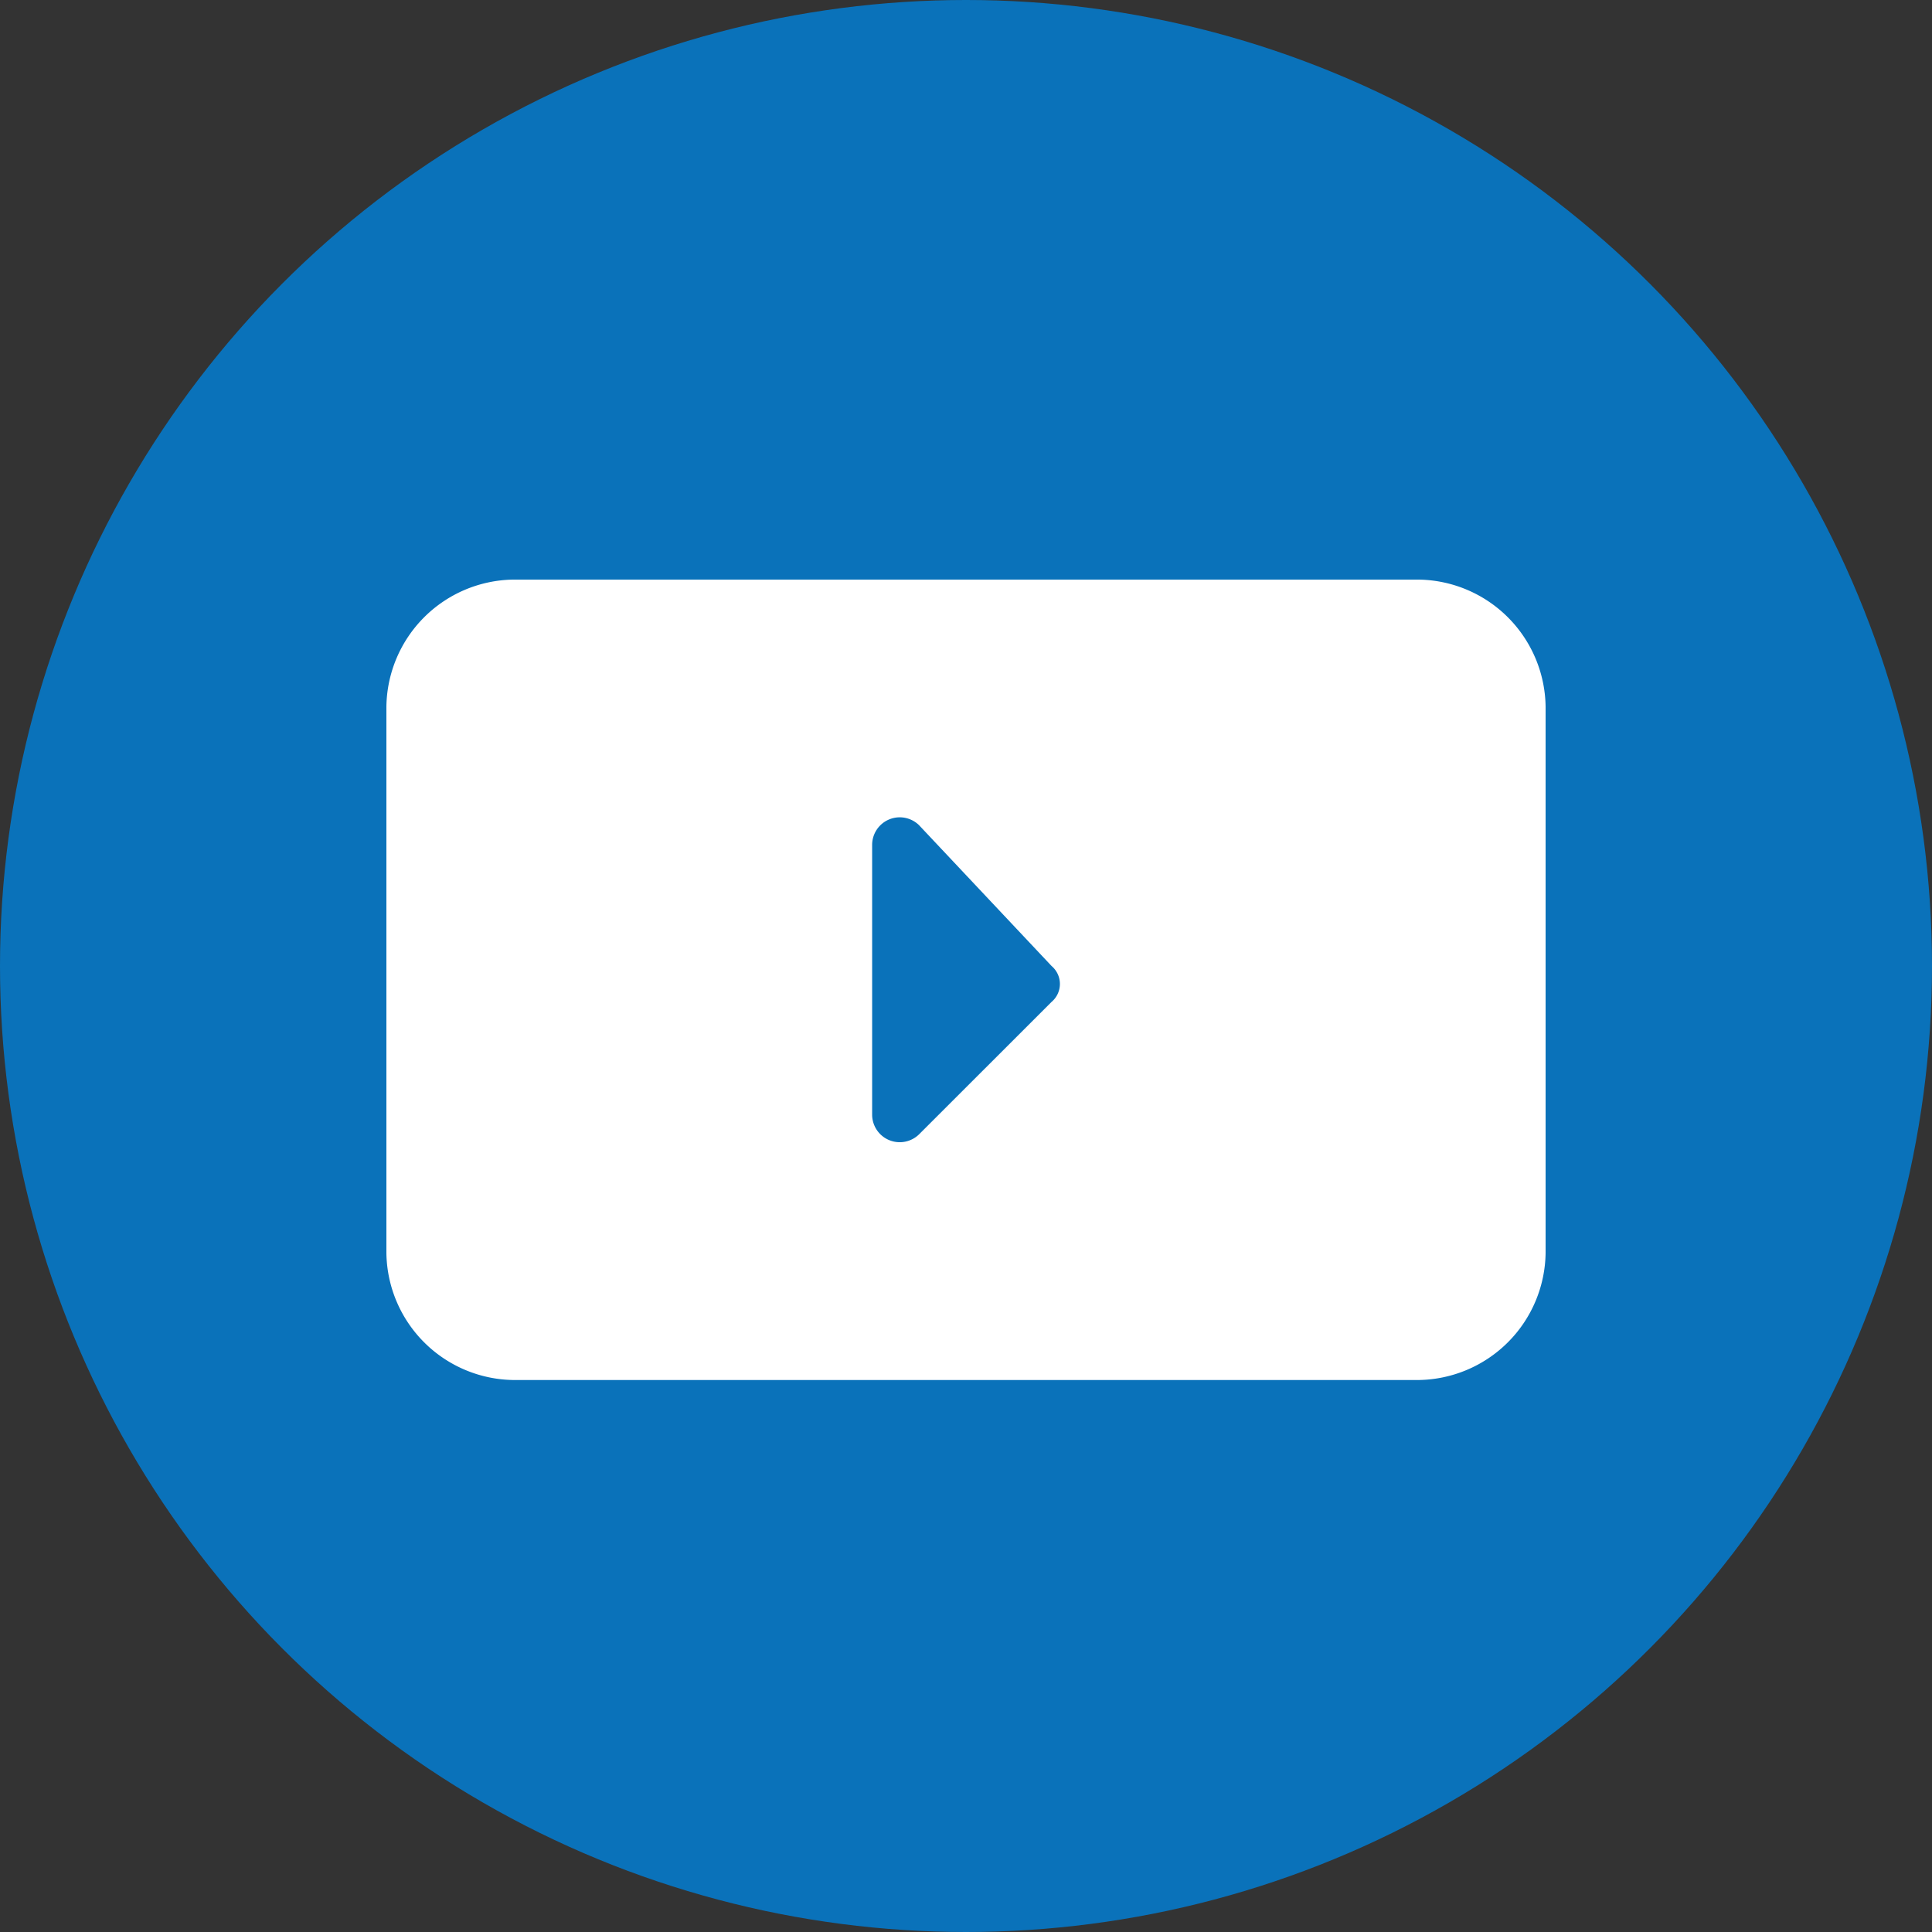
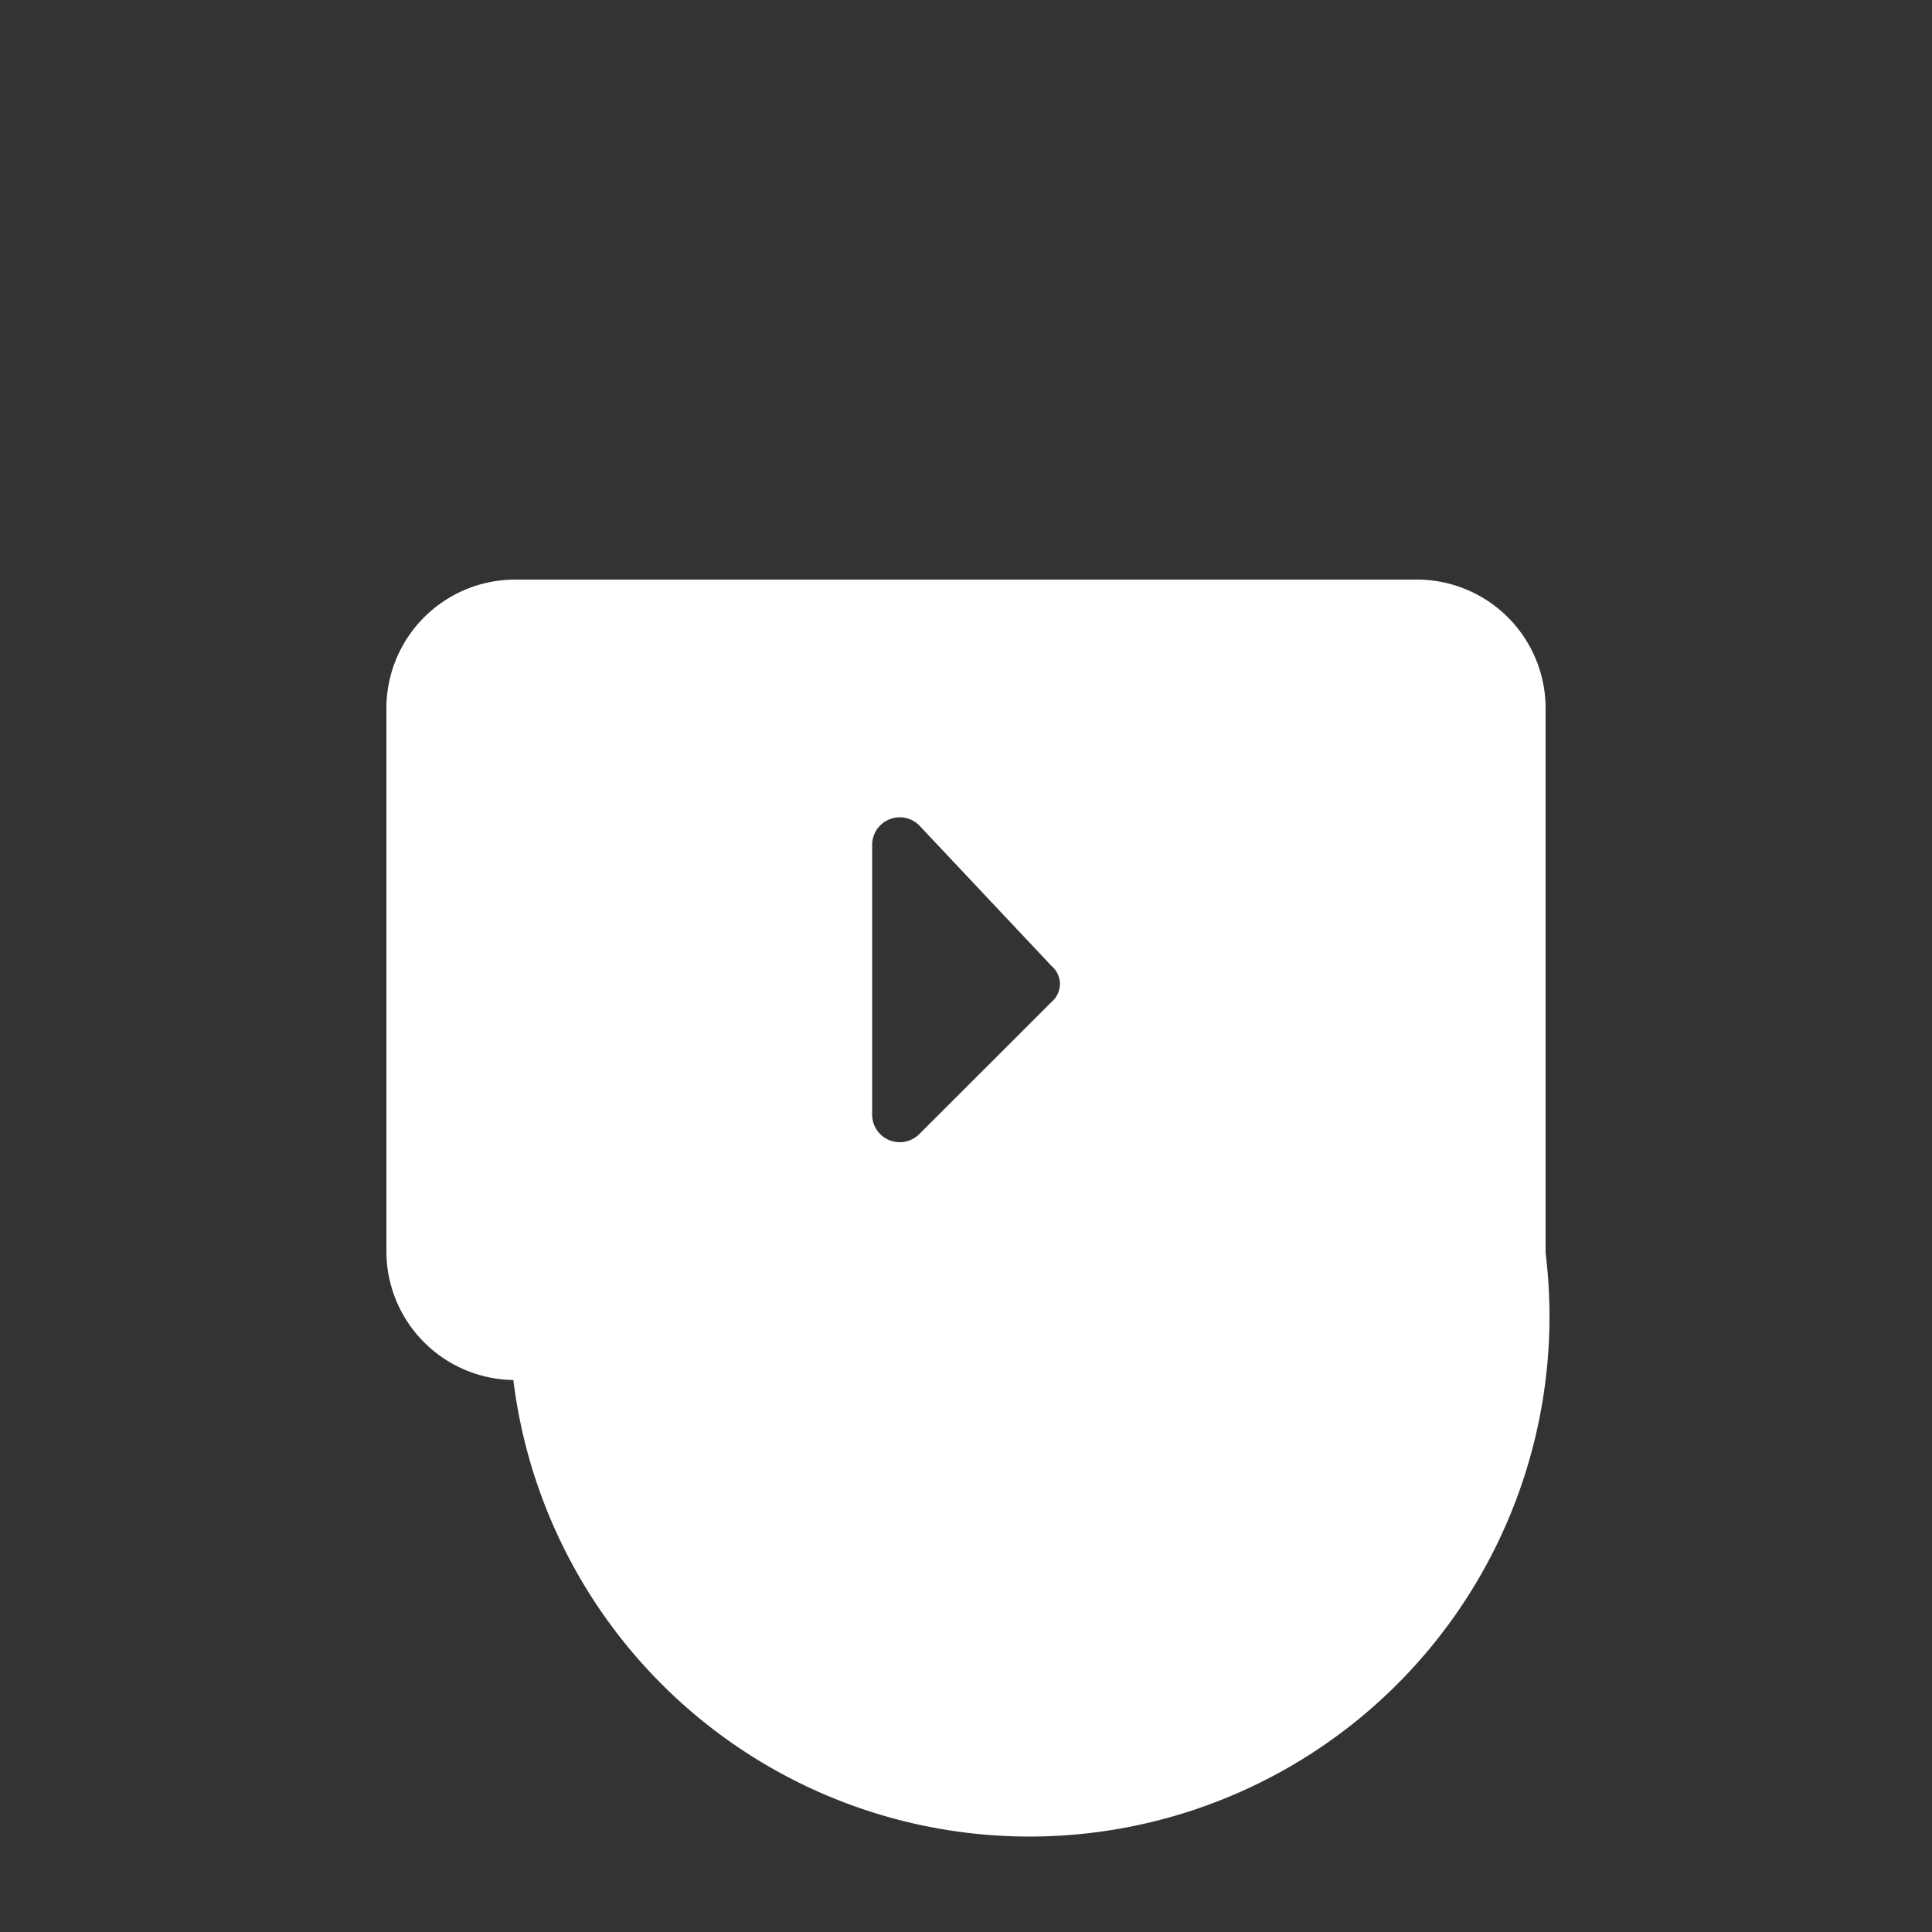
<svg xmlns="http://www.w3.org/2000/svg" width="24" height="24" viewBox="0 0 24 24">
  <rect x="0" y="0" width="24" height="24" fill="#333333" stroke="none" />
  <g id="ic_Youtube" transform="translate(-1111 -4154.494)">
-     <circle id="Ellipse_240" data-name="Ellipse 240" cx="12" cy="12" r="12" transform="translate(1111 4154.494)" fill="#0a72ba" />
-     <path id="Path_764" data-name="Path 764" d="M12.823,0H1.577A1.6,1.6,0,0,0,0,1.577V8.366A1.6,1.6,0,0,0,1.577,9.943H12.823A1.6,1.6,0,0,0,14.4,8.366V1.577A1.6,1.6,0,0,0,12.823,0ZM8.263,5.246,6.617,6.891a.343.343,0,0,1-.583-.24V3.291a.343.343,0,0,1,.583-.24L8.263,4.8A.292.292,0,0,1,8.263,5.246Z" transform="translate(1115.8 4161.694)" fill="#fff" />
+     <path id="Path_764" data-name="Path 764" d="M12.823,0H1.577A1.6,1.6,0,0,0,0,1.577V8.366A1.6,1.6,0,0,0,1.577,9.943A1.6,1.6,0,0,0,14.4,8.366V1.577A1.6,1.6,0,0,0,12.823,0ZM8.263,5.246,6.617,6.891a.343.343,0,0,1-.583-.24V3.291a.343.343,0,0,1,.583-.24L8.263,4.8A.292.292,0,0,1,8.263,5.246Z" transform="translate(1115.8 4161.694)" fill="#fff" />
  </g>
</svg>